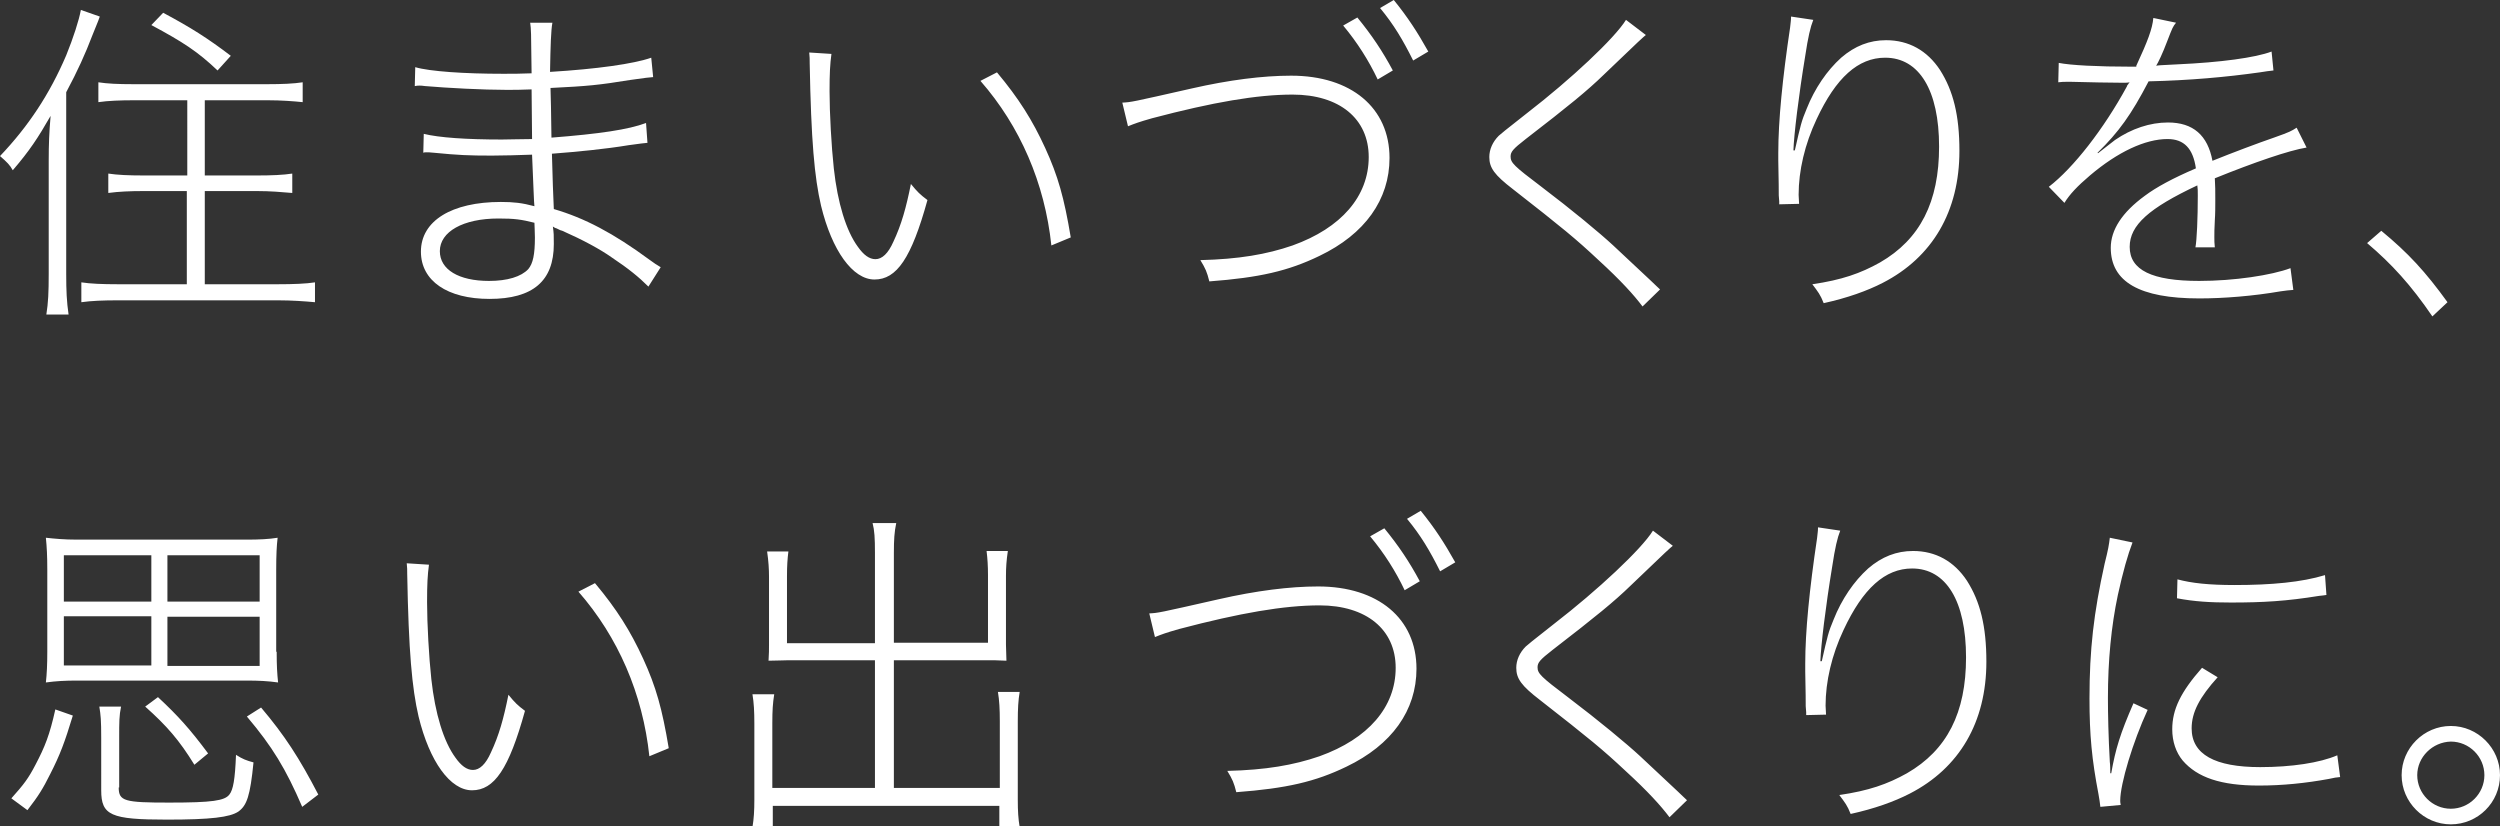
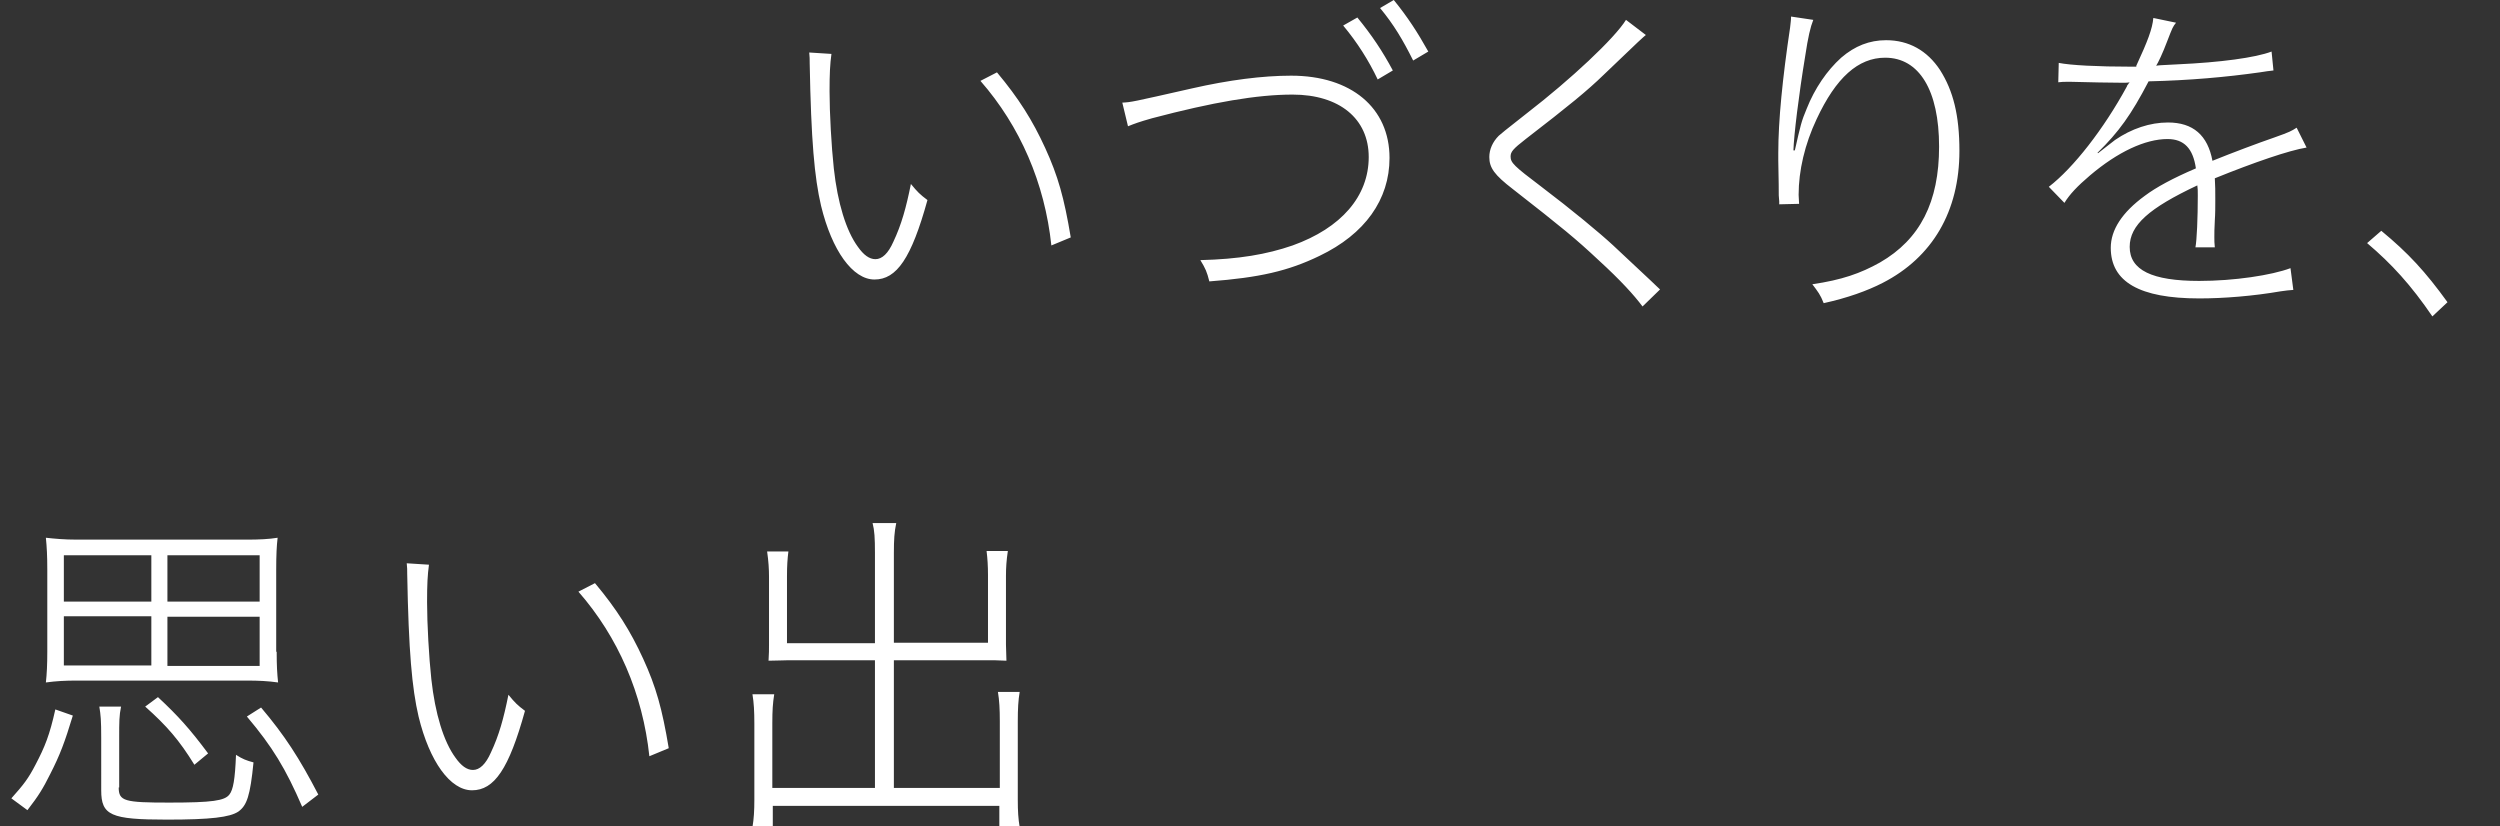
<svg xmlns="http://www.w3.org/2000/svg" version="1.1" id="レイヤー_1" x="0" y="0" viewBox="0 0 528.6 174.7" style="enable-background:new 0 0 528.6 174.7" xml:space="preserve">
  <rect x="0" y="0" width="528.6" height="174.7" fill="#333333" stroke="none" />
  <style>.st0{enable-background:new}.st1{fill:#fff}</style>
  <g class="st0">
-     <path class="st1" d="M10.3 33.9c0-3.4.1-5.9.4-9.4-2.7 4.7-4.4 7.3-8 11.5-.6-1.1-1.2-1.7-2.7-3 6-6.3 10.5-13.1 14-21.3 1.5-3.7 2.7-7.4 3.1-9.6l4 1.4c-.2.6-.2.6-1.5 3.8C18 11.5 16.4 15 14 19.5V58c0 3.4.1 5.8.5 8.5H9.8c.4-2.5.5-4.7.5-8.6v-24zm17.9-12.7c-2.7 0-5.4.1-7.4.4v-4.2c1.9.3 4.2.4 7.3.4h28.5c3 0 5.5-.1 7.4-.4v4.2c-1.9-.2-4.6-.4-7.3-.4H43.3v15.9h11.2c2.9 0 5.4-.1 7.3-.4v4.1c-2.2-.2-4.8-.4-7.3-.4H43.3v19.7h15.5c3.2 0 5.9-.1 7.8-.4v4.2c-2.2-.2-4.9-.4-7.8-.4H24.9c-3 0-5.6.1-7.7.4v-4.2c1.9.3 4.5.4 7.6.4h14.7V40.4h-9.3c-2.6 0-5.1.1-7.3.4v-4.1c1.9.3 4.4.4 7.3.4h9.4V21.2H28.2zm6.3-18.5c5.8 3.1 9.3 5.3 14.3 9.1L46 14.9c-4.2-4-7.3-6-14-9.6l2.5-2.6zM137.1 60.6c-2-2-4.2-3.8-7.8-6.2-2.4-1.7-6.1-3.7-10.4-5.6-.4-.1-.4-.1-1.2-.5-.3-.1-.4-.1-.8-.4.2 1.5.2 1.7.2 3.7 0 7.8-4.4 11.6-13.6 11.6-8.9 0-14.5-3.8-14.5-10 0-6.5 6.5-10.5 16.9-10.5 2.7 0 4.5.2 7.1.9-.1-.6-.2-4.2-.5-10.9-3 .1-5.9.2-8.5.2-4.9 0-7.1-.1-12.2-.6-.8-.1-1.4-.1-1.7-.1-.1 0-.4 0-.6.1l.1-4c3.2.8 9.1 1.2 16.5 1.2 1.8 0 3.9-.1 6.4-.1-.1-8.9-.1-8.9-.1-10.5-2.3.1-3.6.1-5.3.1-5 0-12.5-.4-17.2-.8-.6-.1-1-.1-1.2-.1-.2 0-.6 0-1 .1l.1-4c3 .9 10.4 1.4 18.6 1.4 2.1 0 3.5 0 6-.1-.1-9.2-.1-9.2-.3-10.7h4.7c-.3 1.6-.4 4.8-.5 10.4 9.9-.6 17.7-1.7 21.4-3l.4 4.1c-1.2.1-1.2.1-4.8.6-6.8 1.1-8.9 1.3-16.9 1.7.1 3.5.1 3.5.2 10.5 10.2-.8 16.3-1.7 20-3.1l.3 4.2c-1 .1-1.1.1-4 .5-4.8.8-10.9 1.4-16.2 1.8.2 6.5.2 7.6.4 11.7 6.5 1.9 12.6 5.1 20.2 10.7 1.1.8 1.4 1 2.4 1.6l-2.6 4.1zm-31.7-14.4C97.9 46.2 93 49 93 53.1c0 3.9 4 6.3 10.4 6.3 3.9 0 6.8-.9 8.3-2.5 1-1.2 1.4-3.1 1.4-6.7 0-.7-.1-3.1-.1-3.1-2.8-.7-4.2-.9-7.6-.9z" />
-   </g>
+     </g>
  <g class="st0">
    <path class="st1" d="M175.8 11.4c-.3 2.2-.4 4.2-.4 7.9 0 4.6.4 11.7.9 16.3.8 7.3 2.6 13.2 5.1 16.6 1.2 1.7 2.4 2.6 3.7 2.6 1.4 0 2.7-1.2 3.8-3.7 1.7-3.6 2.7-7.2 3.7-12.2 1.4 1.7 1.9 2.2 3.5 3.4-3.4 12.3-6.5 16.8-11.2 16.8-4.6 0-9-6.1-11.3-15.6-1.4-6-2.1-13.8-2.4-30.1 0-.9 0-1.4-.1-2.3l4.7.3zm35 3.9c4.6 5.5 7.5 10.1 10.2 16 2.7 5.9 4 10.5 5.4 18.9l-4.1 1.7c-1.4-13.2-6.6-25.2-15-34.8l3.5-1.8zM237.3 21.7c1.9-.1 1.9-.1 14.7-3 7.9-1.8 15-2.7 21-2.7 12.7 0 20.8 6.8 20.8 17.4 0 8.8-5.2 16.1-14.8 20.7-6.6 3.2-12.7 4.6-23.3 5.4-.5-2-.8-2.7-1.9-4.5 8.1-.2 14-1.2 19.5-3.1 10.3-3.7 16.1-10.4 16.1-18.7 0-8.1-6.2-13.2-16.1-13.2-7.5 0-16.8 1.6-29.7 5-2.8.8-3.6 1.1-5.1 1.7l-1.2-5zm49.7-18c3.1 3.8 5.3 7.1 7.5 11.2l-3.2 1.9c-1.9-4-4.3-7.8-7.3-11.4l3-1.7zm7.7-3.7c3 3.7 5 6.8 7.3 10.9l-3.2 1.9c-2.2-4.4-4.1-7.6-7-11.1l2.9-1.7zM348 7.4c-.6.5-.9.7-8.9 8.4-3.5 3.4-7.3 6.5-16.5 13.6-2.7 2.1-3.2 2.7-3.2 3.7 0 1.3.7 2 6.4 6.3 6.6 5 12.5 9.9 15.3 12.5l7.9 7.4c1.1 1 1.2 1.2 2 1.9l-3.7 3.6c-1.8-2.4-4.6-5.5-9.3-9.8-4.8-4.5-7.6-6.8-18.1-15-3.9-3-5-4.5-5-6.8 0-1.6.7-3.2 2-4.5.8-.7.8-.7 6-4.8 9.2-7.1 18.5-15.8 20.9-19.7l4.2 3.2zM383.4 4.2c-.6 1.5-1.1 3.6-1.7 7.6-1.4 8.5-2.4 16.8-2.5 20h.3c1.2-5.3 1.4-6.2 2.5-8.8 1.7-4.3 4.3-8.1 7.3-10.8 2.9-2.5 6-3.7 9.5-3.7 4.8 0 8.7 2.2 11.4 6.3 2.8 4.4 4.1 9.6 4.1 17.1 0 12.8-5.7 22.5-16.2 27.9-3.3 1.7-7.5 3.2-12.5 4.3-.7-1.8-1.2-2.4-2.4-4 6.2-.9 10.2-2.3 14.3-4.6C406 50.6 410 42.7 410 31c0-11.9-4.2-18.8-11.4-18.8-5.7 0-10.4 4.2-14.5 13-2.5 5.3-3.8 10.9-3.8 16 0 .4 0 .4.1 1.9l-4.2.1v-.6l-.1-1.3c0-1.9 0-1.9-.1-7.3v-1.7c0-6.8.9-15.8 2.5-26.5.1-1.1.2-1.4.2-2.3l4.7.7zM451.7 13.9c2.4-5.2 3.4-7.8 3.6-10.1l4.8 1c-.7.9-.7.9-1.9 4-.9 2.4-1.9 4.5-2.3 5.1.6-.1.6-.1 4.6-.3 8.9-.4 16.4-1.4 19.8-2.7l.4 4c-1.1.1-1.5.2-2.9.4-7.1 1-14.8 1.7-23.5 1.9-3.7 7.1-6.3 10.7-10.8 15.1l.1.1c2.8-2.2 2.8-2.2 3.6-2.8 3.5-2.4 7.4-3.7 11.2-3.7 5.3 0 8.4 2.7 9.4 8.1 4.2-1.7 9.8-3.8 13-4.9 3.4-1.2 3.7-1.4 4.8-2.1l2.1 4.2c-3.7.6-11 3.1-19.4 6.5.1 1.7.1 2.5.1 4.7 0 1.2 0 2.8-.1 4.2-.1 1.5-.1 3-.1 3.5 0 .8 0 1.3.1 2.2h-4.1c.3-1.5.5-6.3.5-10.9 0-1.2 0-1.4-.1-2.2-10.2 4.8-14.3 8.4-14.3 13 0 4.9 4.7 7.2 14.7 7.2 7.4 0 15.3-1.2 19.3-2.7l.6 4.6c-1.1.1-1.4.1-2.7.3-5.8 1-12 1.5-17.2 1.5-12.6 0-18.7-3.5-18.7-10.7 0-3.8 2.4-7.5 7.2-11 2.4-1.8 5.9-3.7 10.8-5.8-.6-4.2-2.5-6.2-6-6.2-4.7 0-10.5 2.7-16.4 7.7-2.7 2.3-4.3 4-5.4 5.8l-3.3-3.4c5.2-4 11.6-12.2 16.5-21.2.1-.3.1-.3.3-.5.1-.2.1-.2.3-.4-.4.1-.9.1-1.4.1-1.3 0-8.4-.1-11-.2h-.9c-.7 0-.9 0-1.8.1l.1-4.1c2.5.5 8.2.8 15.4.8h1zM503.5 48.8c5.7 4.7 9.3 8.6 14 15.1l-3.2 3c-4.5-6.6-8.6-11.1-13.8-15.5l3-2.6z" />
  </g>
  <g class="st0">
    <path class="st1" d="M2.4 168.8c2.6-2.9 3.6-4.2 5.1-7.1 2-3.8 3-6.3 4.2-11.7l3.7 1.3c-1.7 5.6-2.7 8.3-4.8 12.4-1.5 3-2.4 4.5-4.8 7.6l-3.4-2.5zm56.1-31c0 3 .1 4.6.3 6.5-2.1-.3-4.1-.4-6.6-.4h-36c-2.4 0-4.3.1-6.5.4.2-1.8.3-3.7.3-6.5v-17.3c0-3-.1-4.8-.3-6.8 1.8.2 3.9.4 6.6.4h35.8c2.7 0 4.8-.1 6.6-.4-.2 1.7-.3 3.6-.3 6.8v17.3zm-45-20.4v9.8H32v-9.8H13.5zm0 12.9v10.4H32v-10.4H13.5zm11.6 36.2c0 2.9 1.2 3.2 10.7 3.2 9.1 0 11.7-.4 12.7-1.7.8-1 1.2-3.2 1.4-8.4 1.4.9 2.2 1.2 3.7 1.6-.7 7.1-1.4 9.1-3.2 10.4-1.8 1.2-5.8 1.7-15.1 1.7-11.9 0-13.9-.9-13.9-6.2V156c0-3.7-.1-4.8-.4-6.6h4.6c-.4 1.9-.4 3.2-.4 6.6v10.5zm16-4.8c-3.2-5.2-5.8-8.2-10.4-12.3l2.7-2c4.3 4 6.8 6.8 10.6 11.9l-2.9 2.4zm13.8-34.5v-9.8H35.4v9.8h19.5zm0 13.6v-10.4H35.4v10.4h19.5zm9 29.8c-3.5-8.1-6.3-12.7-11.7-19.1l3-1.9c5 5.9 8.1 10.7 12.1 18.4l-3.4 2.6zM90.7 119.4c-.3 2.2-.4 4.2-.4 7.9 0 4.6.4 11.7.9 16.3.8 7.3 2.6 13.2 5.1 16.6 1.2 1.7 2.4 2.6 3.7 2.6 1.4 0 2.7-1.2 3.8-3.7 1.7-3.6 2.7-7.2 3.7-12.2 1.4 1.7 1.9 2.2 3.5 3.4-3.4 12.3-6.5 16.8-11.2 16.8-4.6 0-9-6.1-11.3-15.6-1.4-6-2.1-13.8-2.4-30.1 0-.9 0-1.4-.1-2.3l4.7.3zm35.1 3.9c4.6 5.5 7.5 10.1 10.2 16 2.7 5.9 4 10.5 5.4 18.9l-4.1 1.7c-1.4-13.2-6.6-25.2-15-34.8l3.5-1.8zM185 116.9c0-3.2-.1-4.7-.5-6.3h5c-.4 1.9-.5 3.5-.5 6.3v19h19.9v-14.3c0-1.9-.1-3.5-.3-5.1h4.5c-.3 2-.4 3.5-.4 5.3v14.5c0 1.2.1 2.2.1 3.4-1.7-.1-3-.1-4.3-.1H189v27h22.4v-14.1c0-2.6-.1-4.4-.4-6.2h4.6c-.3 1.8-.4 3.5-.4 6.3v16.5c0 2.4.1 4 .4 5.8h-4.3v-4.5h-47.9v4.5h-4.3c.3-1.8.4-3.5.4-5.8V153c0-2.6-.1-4.4-.4-6.2h4.6c-.3 1.9-.4 3.4-.4 6.1v13.7H185v-27h-18.2c-1.3 0-2.5.1-4.3.1.1-1.7.1-2.2.1-3.4V122c0-1.7-.1-3.3-.4-5.4h4.5c-.2 1.6-.3 3-.3 5.3V136H185v-19.1z" />
  </g>
  <g class="st0">
-     <path class="st1" d="M243 129.7c1.9-.1 1.9-.1 14.7-3 7.9-1.8 15-2.7 21-2.7 12.7 0 20.8 6.8 20.8 17.4 0 8.8-5.2 16.1-14.8 20.7-6.6 3.2-12.7 4.6-23.3 5.4-.5-2-.8-2.7-1.9-4.5 8.1-.2 14-1.2 19.5-3.1 10.3-3.7 16.1-10.4 16.1-18.7 0-8.1-6.2-13.2-16.1-13.2-7.5 0-16.8 1.6-29.7 5-2.8.8-3.6 1.1-5.1 1.7l-1.2-5zm49.7-18c3.1 3.8 5.3 7.1 7.5 11.2l-3.2 1.9c-1.9-4-4.3-7.8-7.3-11.4l3-1.7zm7.7-3.7c3 3.7 5 6.8 7.3 10.9l-3.2 1.9c-2.2-4.4-4.1-7.6-7-11.1l2.9-1.7zM353.7 115.4c-.6.5-.9.7-8.9 8.4-3.5 3.4-7.3 6.5-16.5 13.6-2.7 2.1-3.2 2.7-3.2 3.7 0 1.3.7 2 6.4 6.3 6.6 5 12.5 9.9 15.3 12.5l7.9 7.4c1.1 1 1.2 1.2 2 1.9l-3.7 3.6c-1.8-2.4-4.6-5.5-9.3-9.8-4.8-4.5-7.6-6.8-18.1-15-3.9-3-5-4.5-5-6.8 0-1.6.7-3.2 2-4.5.8-.7.8-.7 6-4.8 9.2-7.1 18.5-15.8 20.9-19.7l4.2 3.2zM389.1 112.2c-.6 1.5-1.1 3.6-1.7 7.6-1.4 8.5-2.4 16.8-2.5 20h.3c1.2-5.3 1.4-6.2 2.5-8.8 1.7-4.3 4.3-8.1 7.3-10.8 2.9-2.5 6-3.7 9.5-3.7 4.8 0 8.7 2.2 11.4 6.3 2.8 4.4 4.1 9.6 4.1 17.1 0 12.8-5.7 22.5-16.2 27.9-3.3 1.7-7.5 3.2-12.5 4.3-.7-1.8-1.2-2.4-2.4-4 6.2-.9 10.2-2.3 14.3-4.6 8.5-4.9 12.5-12.8 12.5-24.5 0-11.9-4.2-18.8-11.4-18.8-5.7 0-10.4 4.2-14.5 13-2.5 5.3-3.8 10.9-3.8 16 0 .4 0 .4.1 1.9l-4.2.1v-.6l-.1-1.3c0-1.9 0-1.9-.1-7.3v-1.7c0-6.8.9-15.8 2.5-26.5.1-1.1.2-1.4.2-2.3l4.7.7zM450.9 114.7c-1 2.6-2 6.1-3.1 11.1-1.4 6.6-2.1 13.9-2.1 21.8 0 3.2.1 8.2.4 13.5 0 .1.1.4.1 2.4h.2c.9-5.1 1.9-8.4 4.7-14.8l3 1.4c-3.1 6.7-5.8 15.6-5.8 19.2 0 .1 0 .5.1.9l-4.3.4c-.1-1.1-.2-1.4-.4-2.7-1.4-7.3-1.9-12.5-1.9-20.2 0-10.4.9-18.1 3.2-28.5.8-3.2.9-3.9 1.1-5.5l4.8 1zm18 28.5c-3.8 4.2-5.5 7.4-5.5 10.8 0 5.5 4.9 8.2 14.5 8.2 6.6 0 12.6-.9 16.3-2.5l.6 4.6c-.9.1-1.1.1-2.4.4-4.9.9-9.8 1.4-14.8 1.4-8 0-13-1.7-16.1-5.3-1.4-1.7-2.2-4-2.2-6.6 0-4.2 1.8-7.9 6.3-13l3.3 2zm-8.5-20.7c3 .8 6.6 1.2 12.1 1.2 7.8 0 14.2-.6 19.1-2.1l.3 4.2c-.6.1-.7.1-1.6.2-6.8 1.1-11.7 1.4-18.6 1.4-4.3 0-7.7-.2-11.4-.9l.1-4zM528.6 163.9c0 5.8-4.7 10.4-10.4 10.4s-10.4-4.7-10.4-10.4 4.7-10.4 10.4-10.4 10.4 4.7 10.4 10.4zm-17.5 0c0 3.9 3.2 7.1 7.1 7.1 3.9 0 7.1-3.2 7.1-7.1s-3.2-7.1-7.1-7.1c-3.9.1-7.1 3.3-7.1 7.1z" />
-   </g>
+     </g>
</svg>